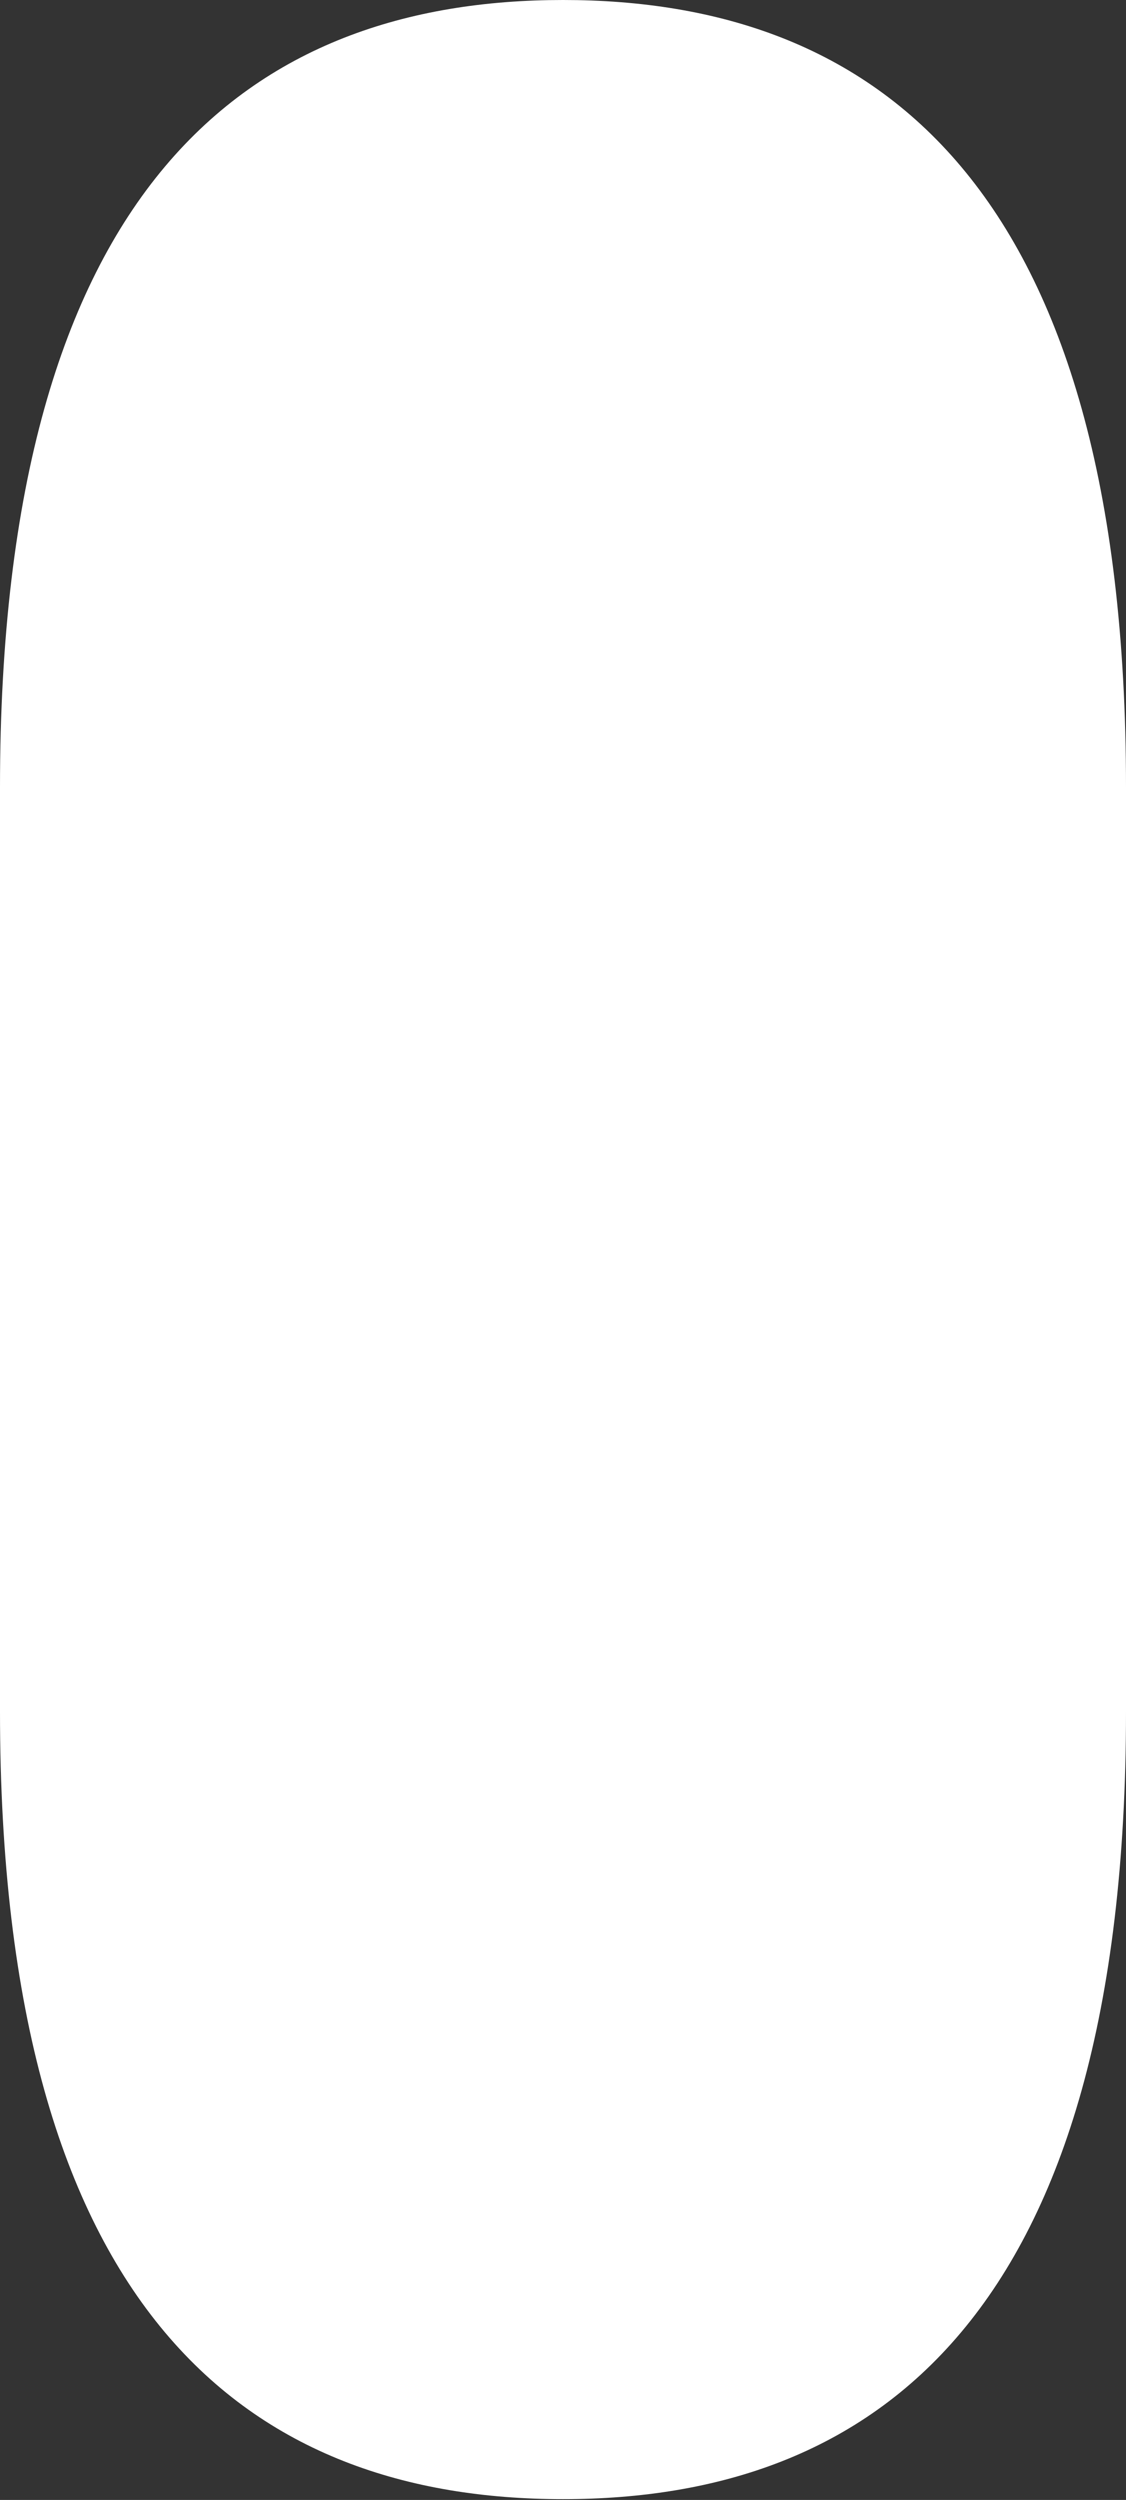
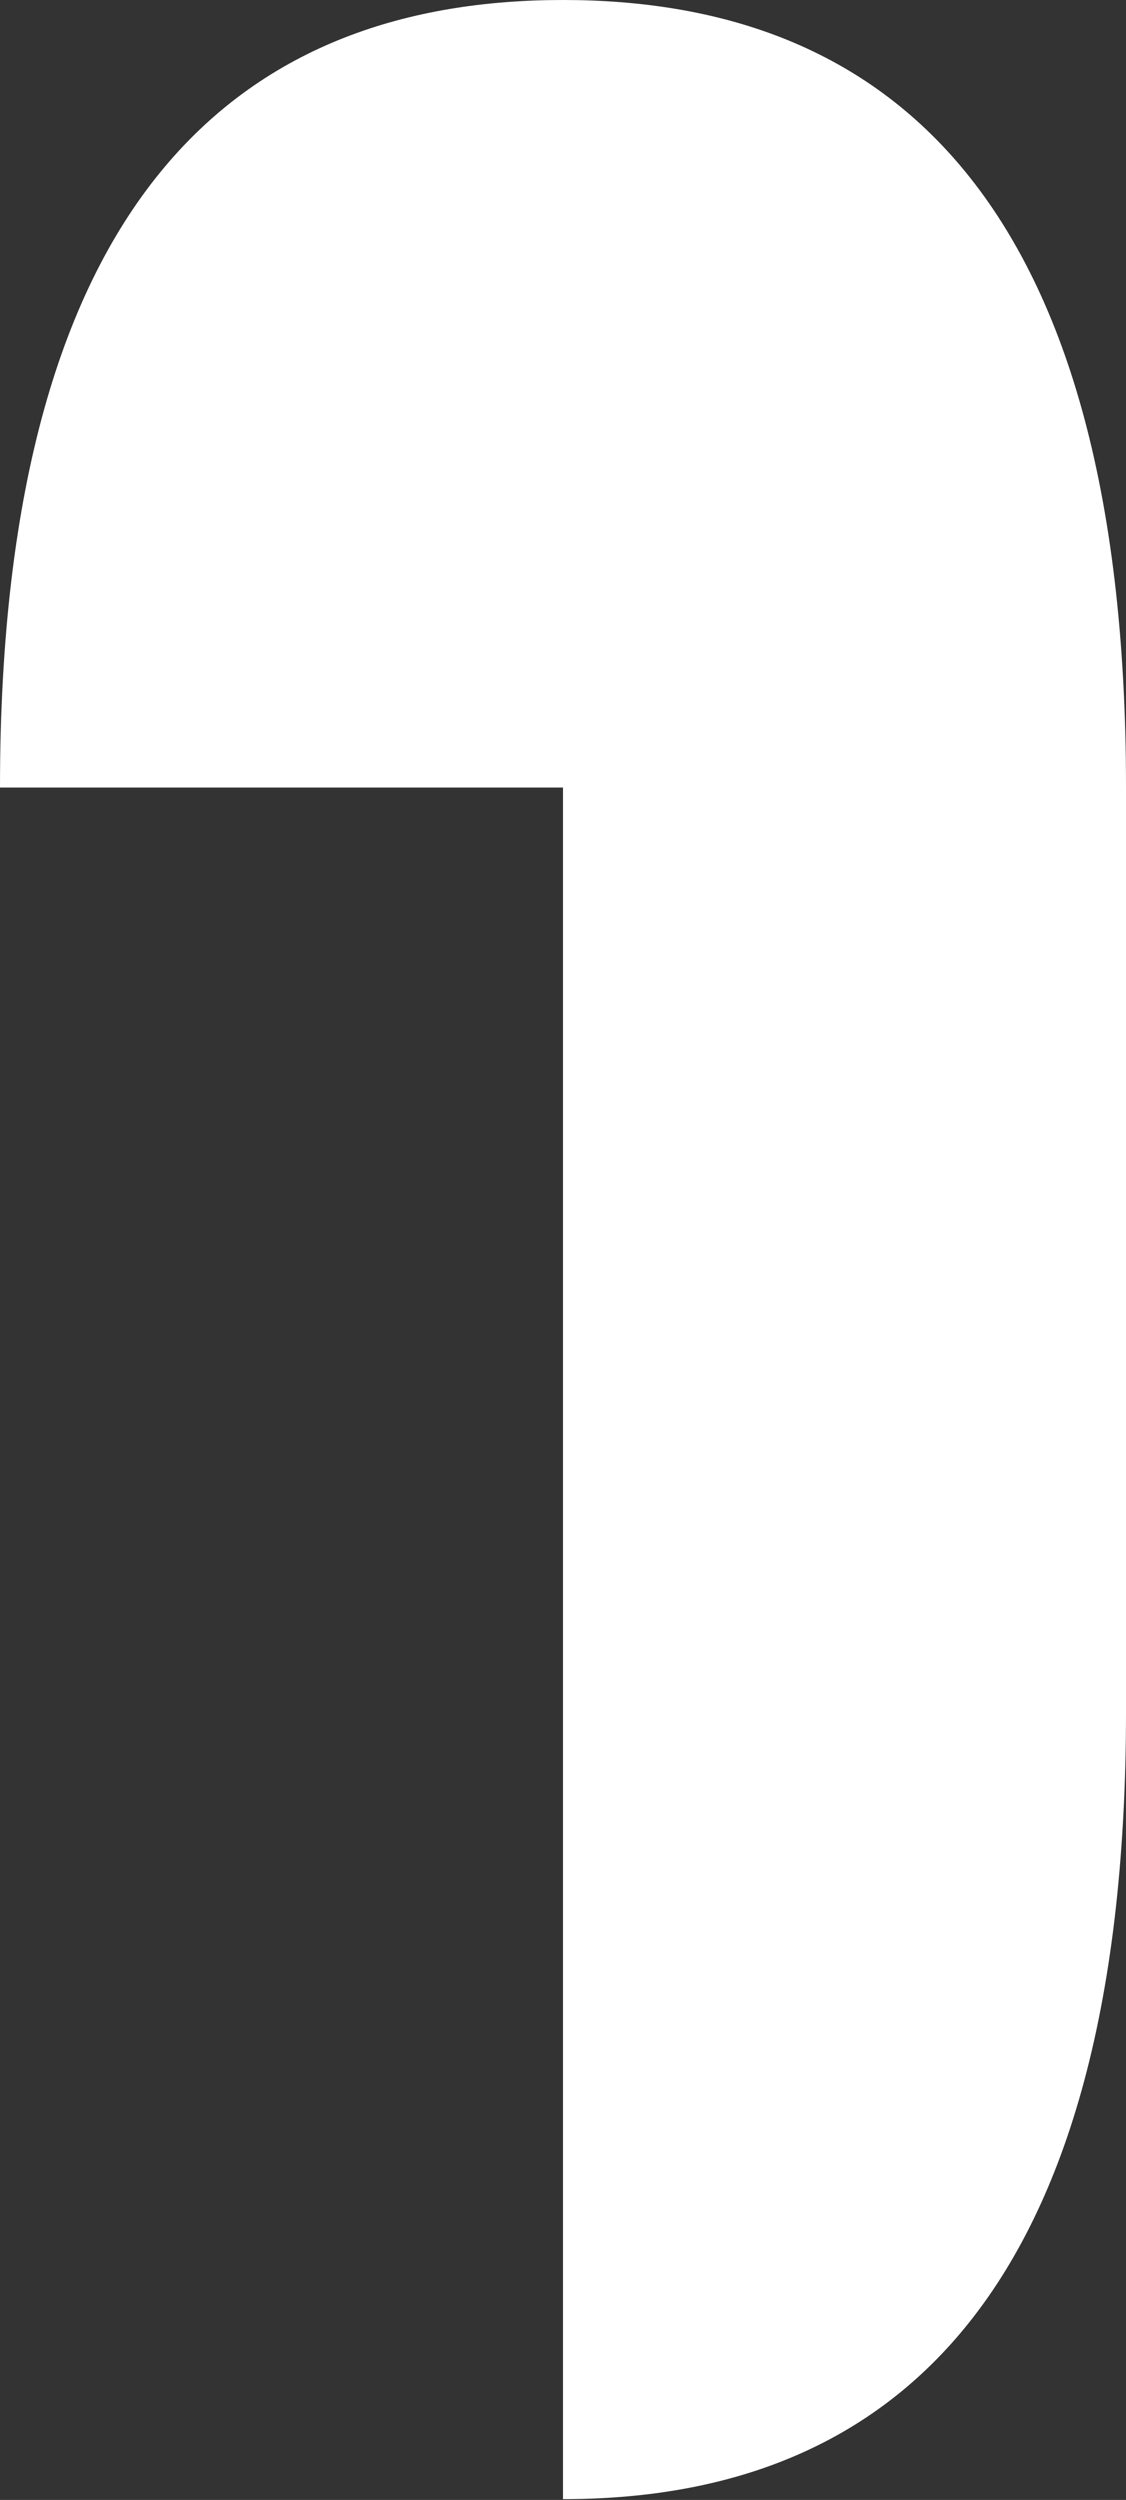
<svg xmlns="http://www.w3.org/2000/svg" width="960" height="2130" viewBox="0 0 960 2130" fill="none">
  <rect x="0" y="0" width="960" height="2130" fill="#333333" stroke="none" />
-   <path d="M1.00848e-07 671C-2.12449e-08 155 214.905 0 480 0C745.095 0 960 155 960 671V1458C960 1974 745.095 2129.32 480 2129.32C214.905 2129.32 -0.004 1974 1.00848e-07 1458V671Z" fill="white" />
+   <path d="M1.00848e-07 671C-2.12449e-08 155 214.905 0 480 0C745.095 0 960 155 960 671V1458C960 1974 745.095 2129.32 480 2129.32V671Z" fill="white" />
</svg>